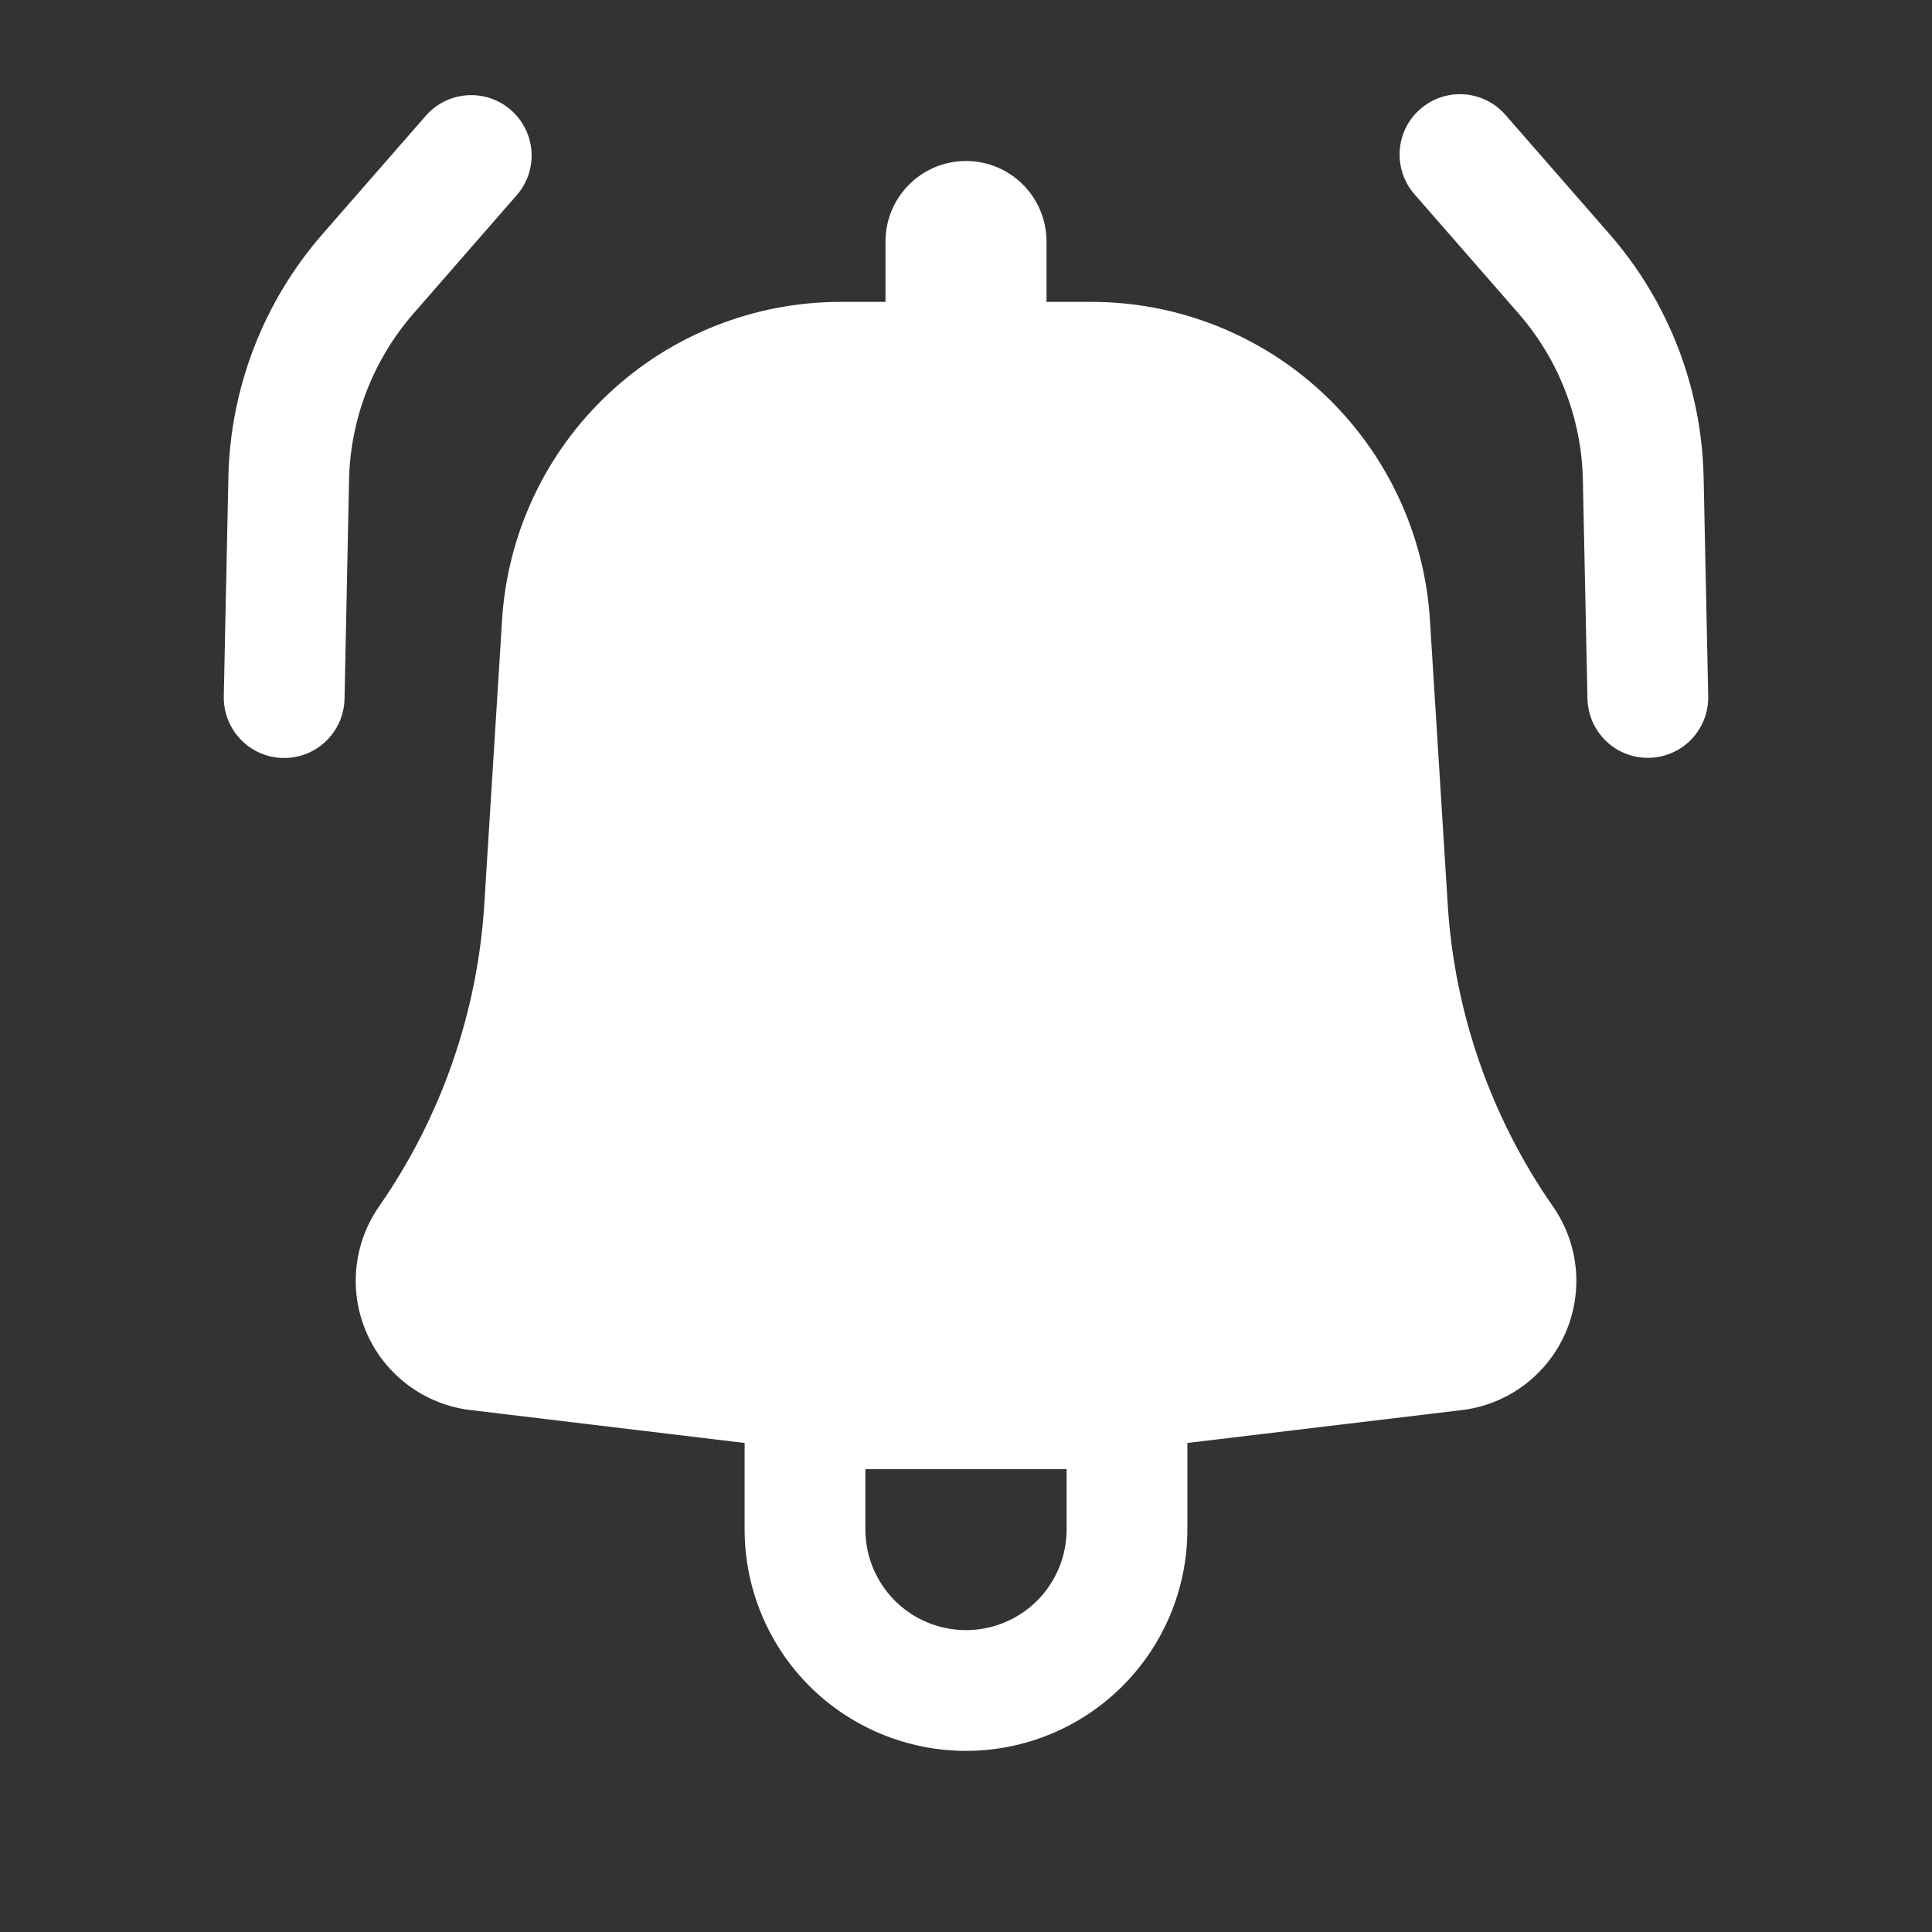
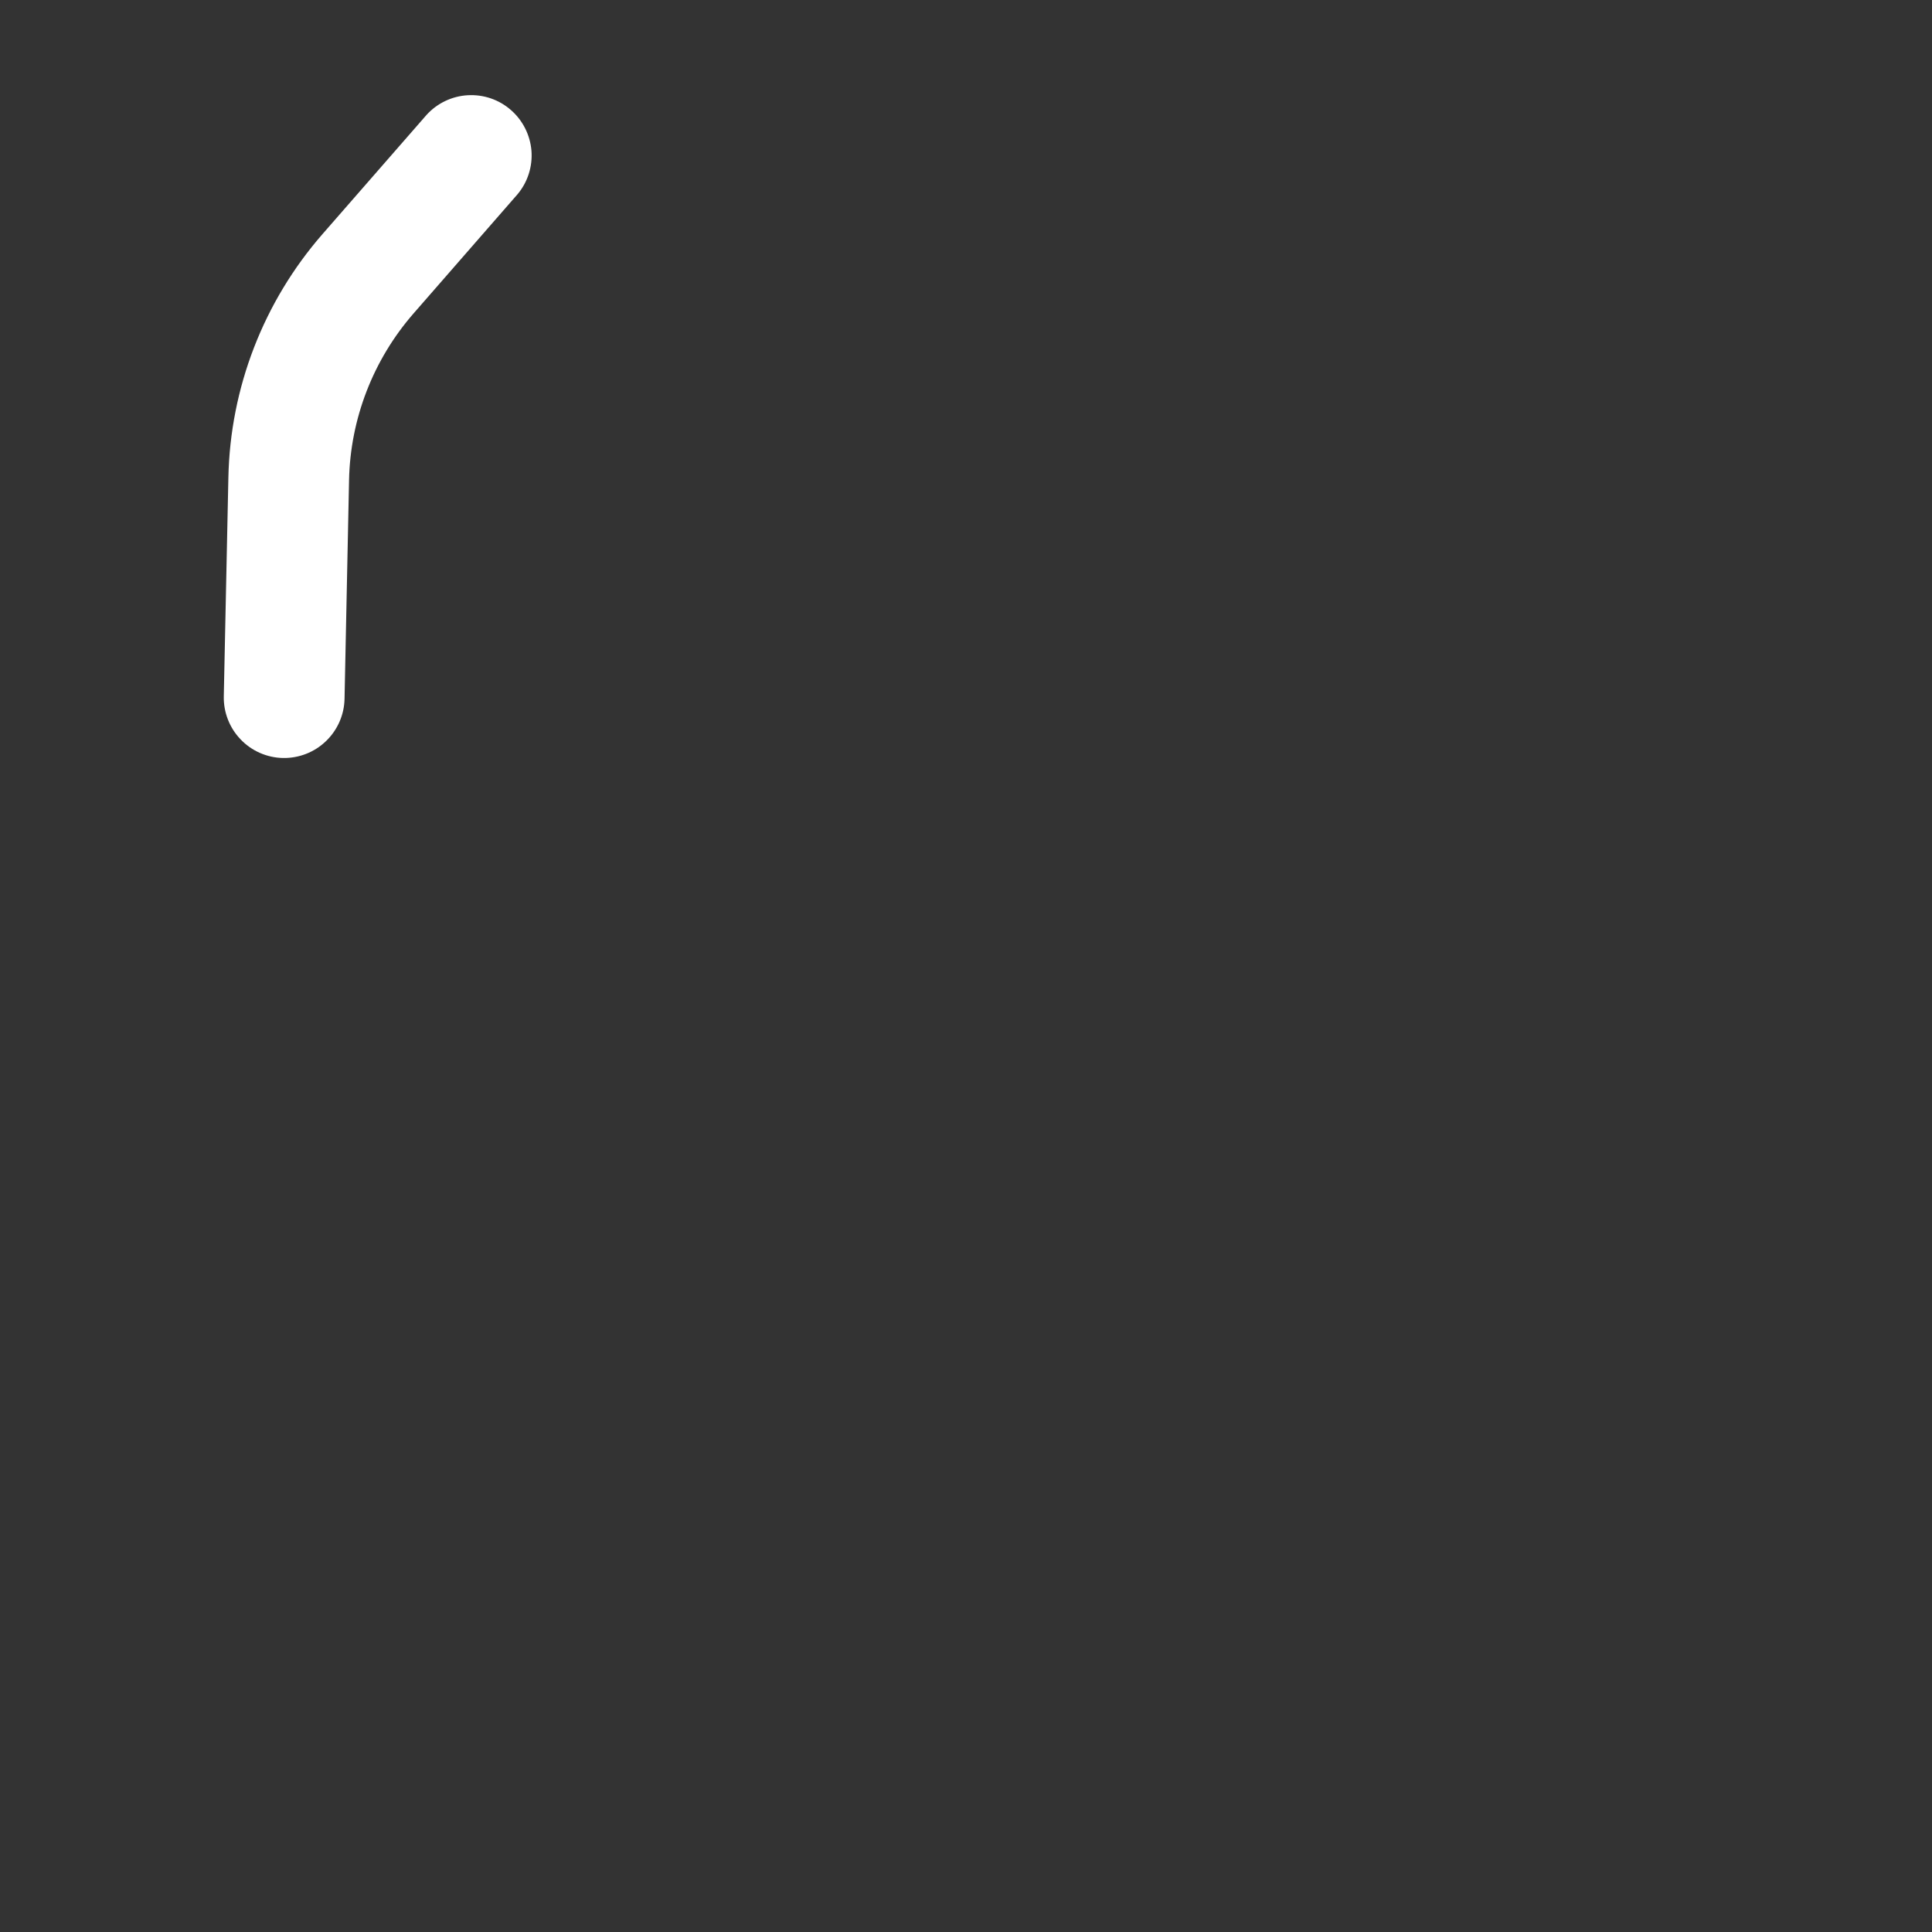
<svg xmlns="http://www.w3.org/2000/svg" width="24" height="24" viewBox="0 0 24 24" fill="none">
  <rect x="0" y="0" width="24" height="24" fill="#333333" stroke="none" />
  <path d="M6.429 2.413C6.555 2.263 6.617 2.069 6.602 1.873C6.586 1.678 6.495 1.496 6.347 1.367C6.199 1.237 6.007 1.172 5.811 1.183C5.615 1.194 5.431 1.282 5.299 1.427L4.007 2.907C3.274 3.747 2.86 4.817 2.837 5.931L2.78 8.65C2.776 8.849 2.851 9.042 2.989 9.185C3.126 9.329 3.316 9.412 3.514 9.416C3.713 9.42 3.906 9.345 4.049 9.207C4.193 9.069 4.276 8.88 4.28 8.681L4.336 5.963C4.352 5.201 4.636 4.469 5.137 3.894L6.429 2.413Z" fill="white" />
-   <path fill-rule="evenodd" clip-rule="evenodd" d="M6.237 7.7C6.304 6.63 6.776 5.626 7.558 4.892C8.339 4.158 9.371 3.75 10.443 3.75H11V3C11 2.735 11.105 2.48 11.293 2.293C11.48 2.105 11.735 2 12 2C12.265 2 12.52 2.105 12.707 2.293C12.895 2.48 13 2.735 13 3V3.75H13.557C14.629 3.75 15.661 4.158 16.442 4.892C17.223 5.626 17.696 6.63 17.763 7.7L17.984 11.234C18.068 12.582 18.521 13.88 19.292 14.988C19.451 15.217 19.549 15.483 19.575 15.761C19.601 16.039 19.554 16.319 19.44 16.574C19.326 16.828 19.147 17.049 18.923 17.214C18.698 17.38 18.434 17.484 18.157 17.517L14.75 17.925V19C14.75 19.729 14.46 20.429 13.944 20.945C13.429 21.46 12.729 21.75 12 21.75C11.271 21.75 10.571 21.46 10.055 20.945C9.54 20.429 9.25 19.729 9.25 19V17.925L5.843 17.516C5.566 17.483 5.302 17.378 5.078 17.213C4.853 17.048 4.675 16.827 4.561 16.573C4.447 16.318 4.4 16.039 4.426 15.761C4.452 15.483 4.549 15.217 4.708 14.988C5.479 13.88 5.932 12.581 6.016 11.234L6.237 7.701V7.7ZM10.75 19C10.75 19.331 10.882 19.649 11.116 19.884C11.351 20.118 11.668 20.25 12 20.25C12.332 20.25 12.649 20.118 12.884 19.884C13.118 19.649 13.25 19.331 13.25 19V18.25H10.75V19Z" fill="white" />
-   <path d="M17.643 1.355C17.493 1.485 17.401 1.67 17.388 1.869C17.375 2.067 17.44 2.263 17.571 2.413L18.863 3.893C19.364 4.467 19.648 5.2 19.663 5.963L19.72 8.68C19.722 8.778 19.744 8.875 19.783 8.966C19.823 9.056 19.88 9.137 19.951 9.206C20.022 9.274 20.106 9.327 20.197 9.363C20.289 9.399 20.387 9.416 20.485 9.414C20.584 9.412 20.681 9.391 20.771 9.351C20.862 9.312 20.943 9.255 21.011 9.184C21.079 9.113 21.133 9.029 21.169 8.937C21.205 8.845 21.222 8.747 21.22 8.649L21.163 5.931C21.14 4.817 20.726 3.746 19.993 2.907L18.701 1.427C18.57 1.277 18.385 1.185 18.187 1.172C17.988 1.158 17.793 1.224 17.643 1.355Z" fill="white" />
</svg>